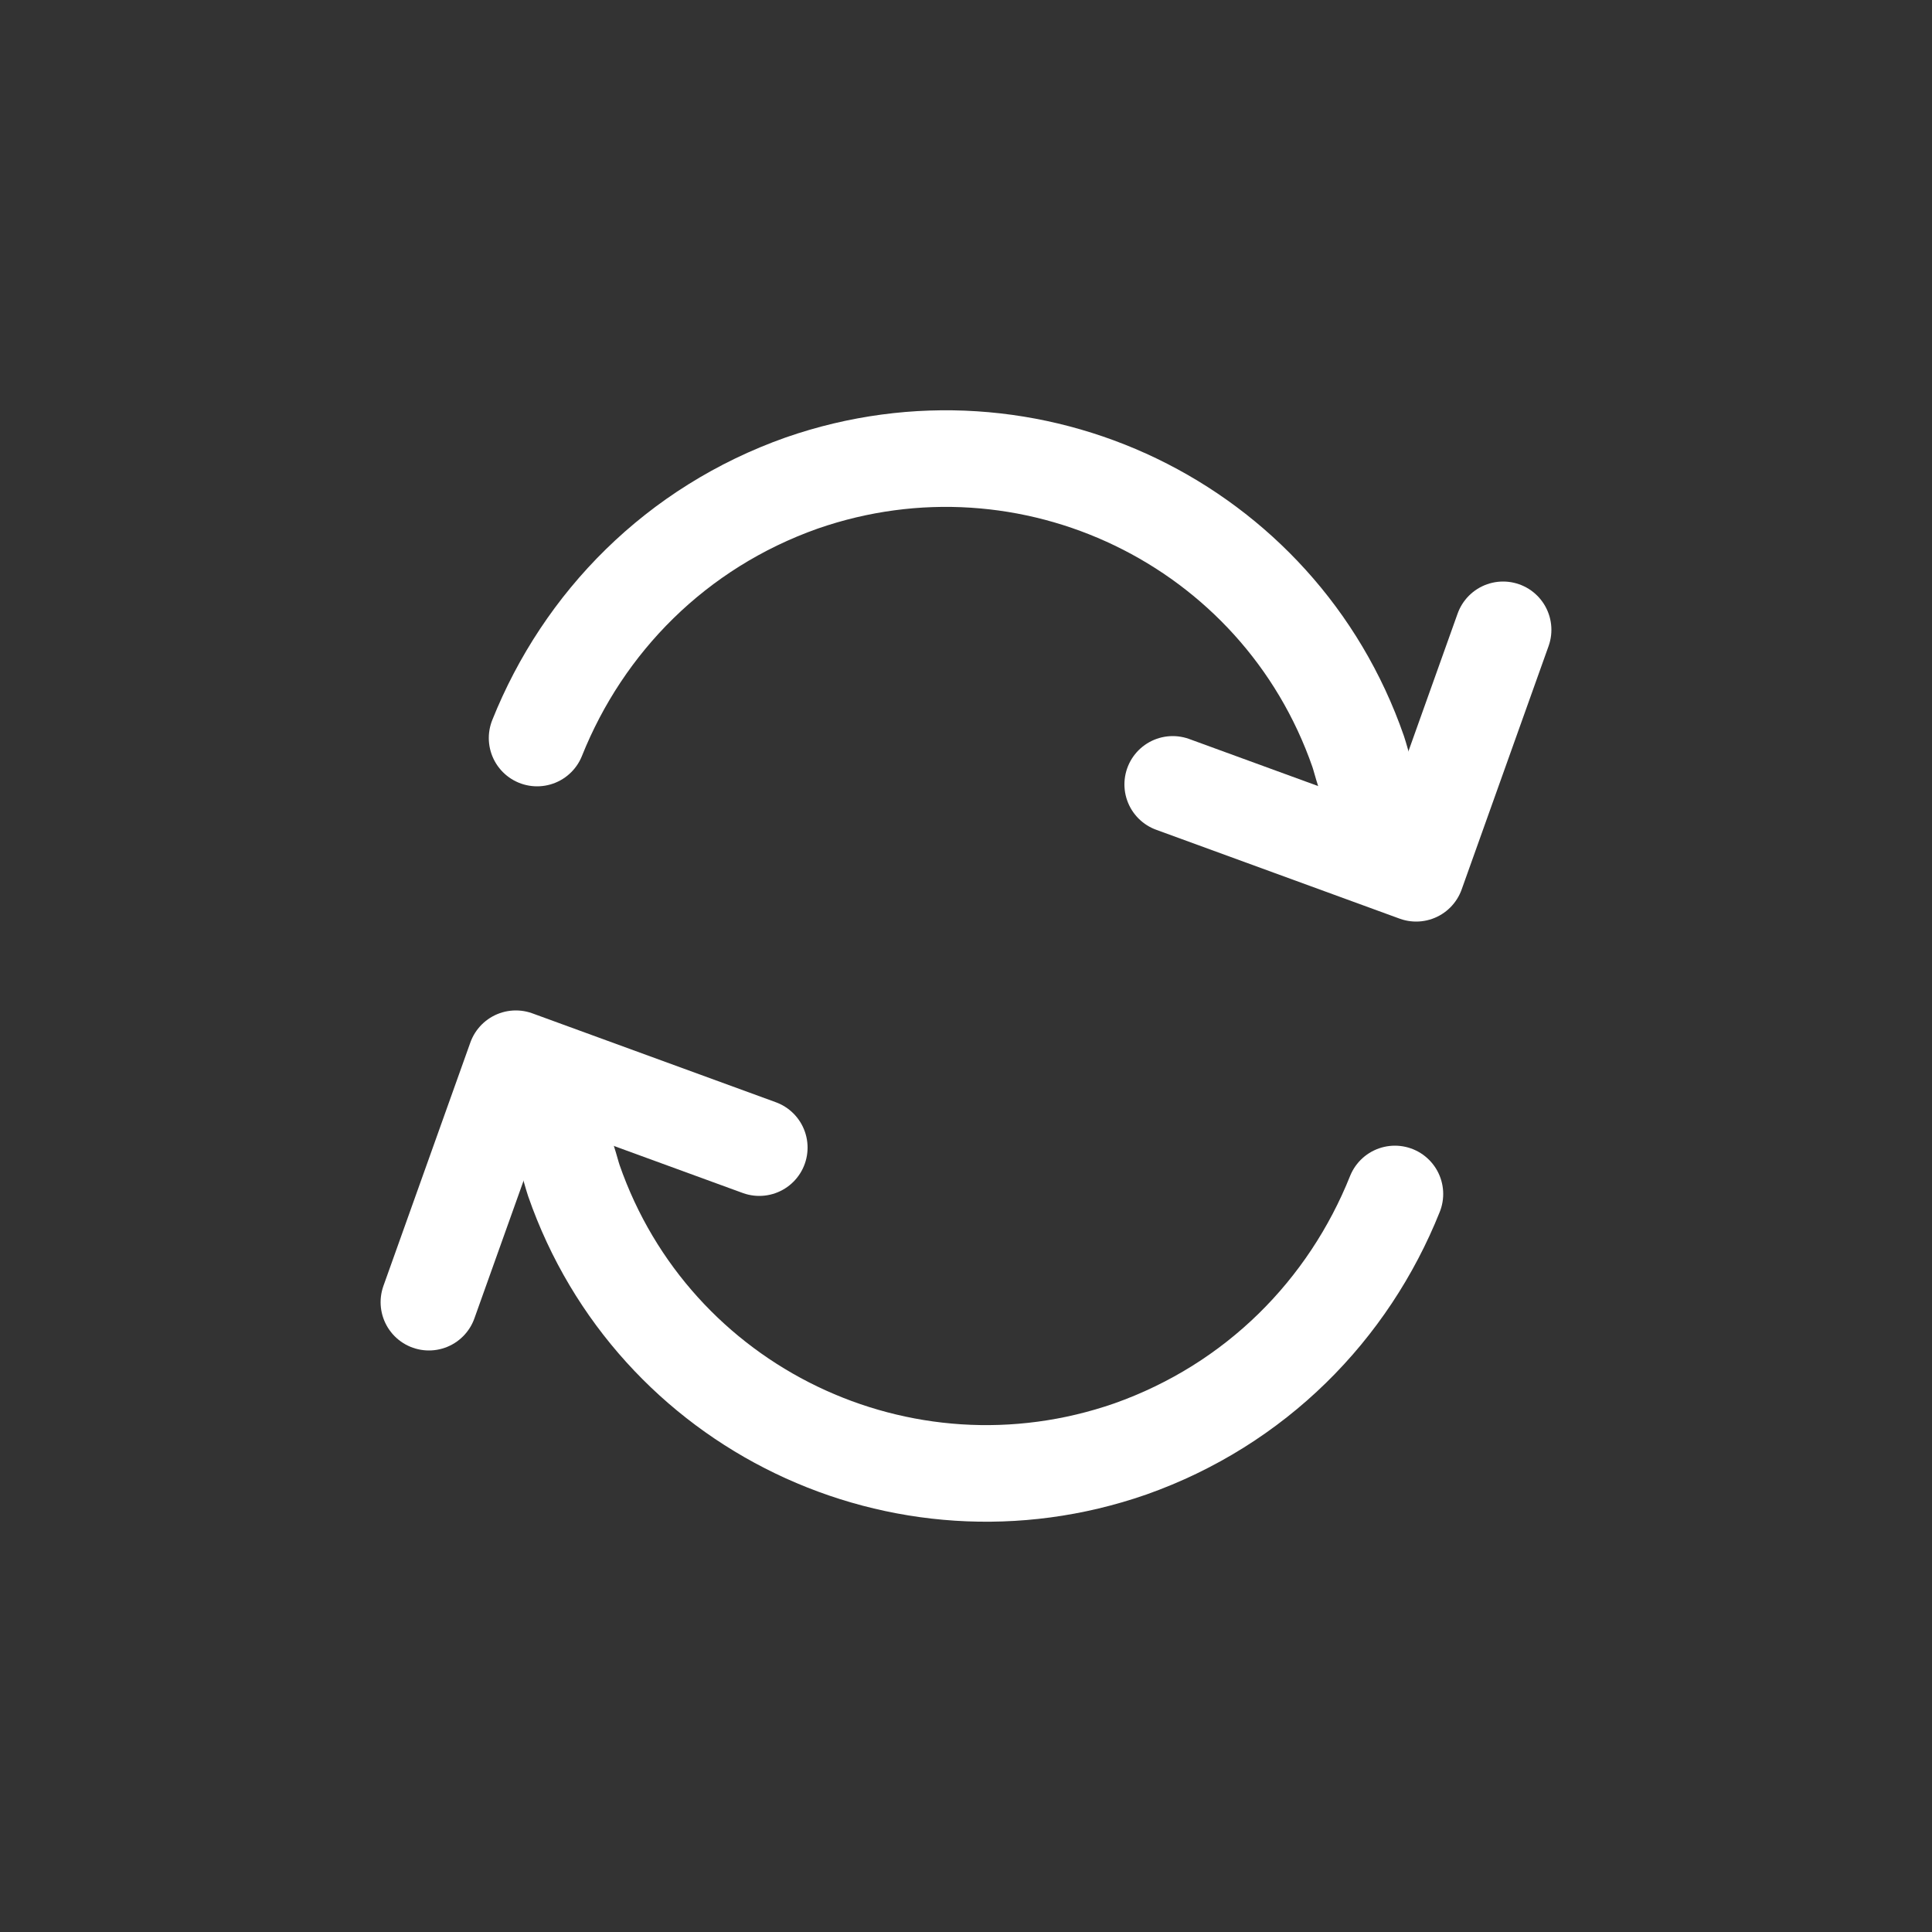
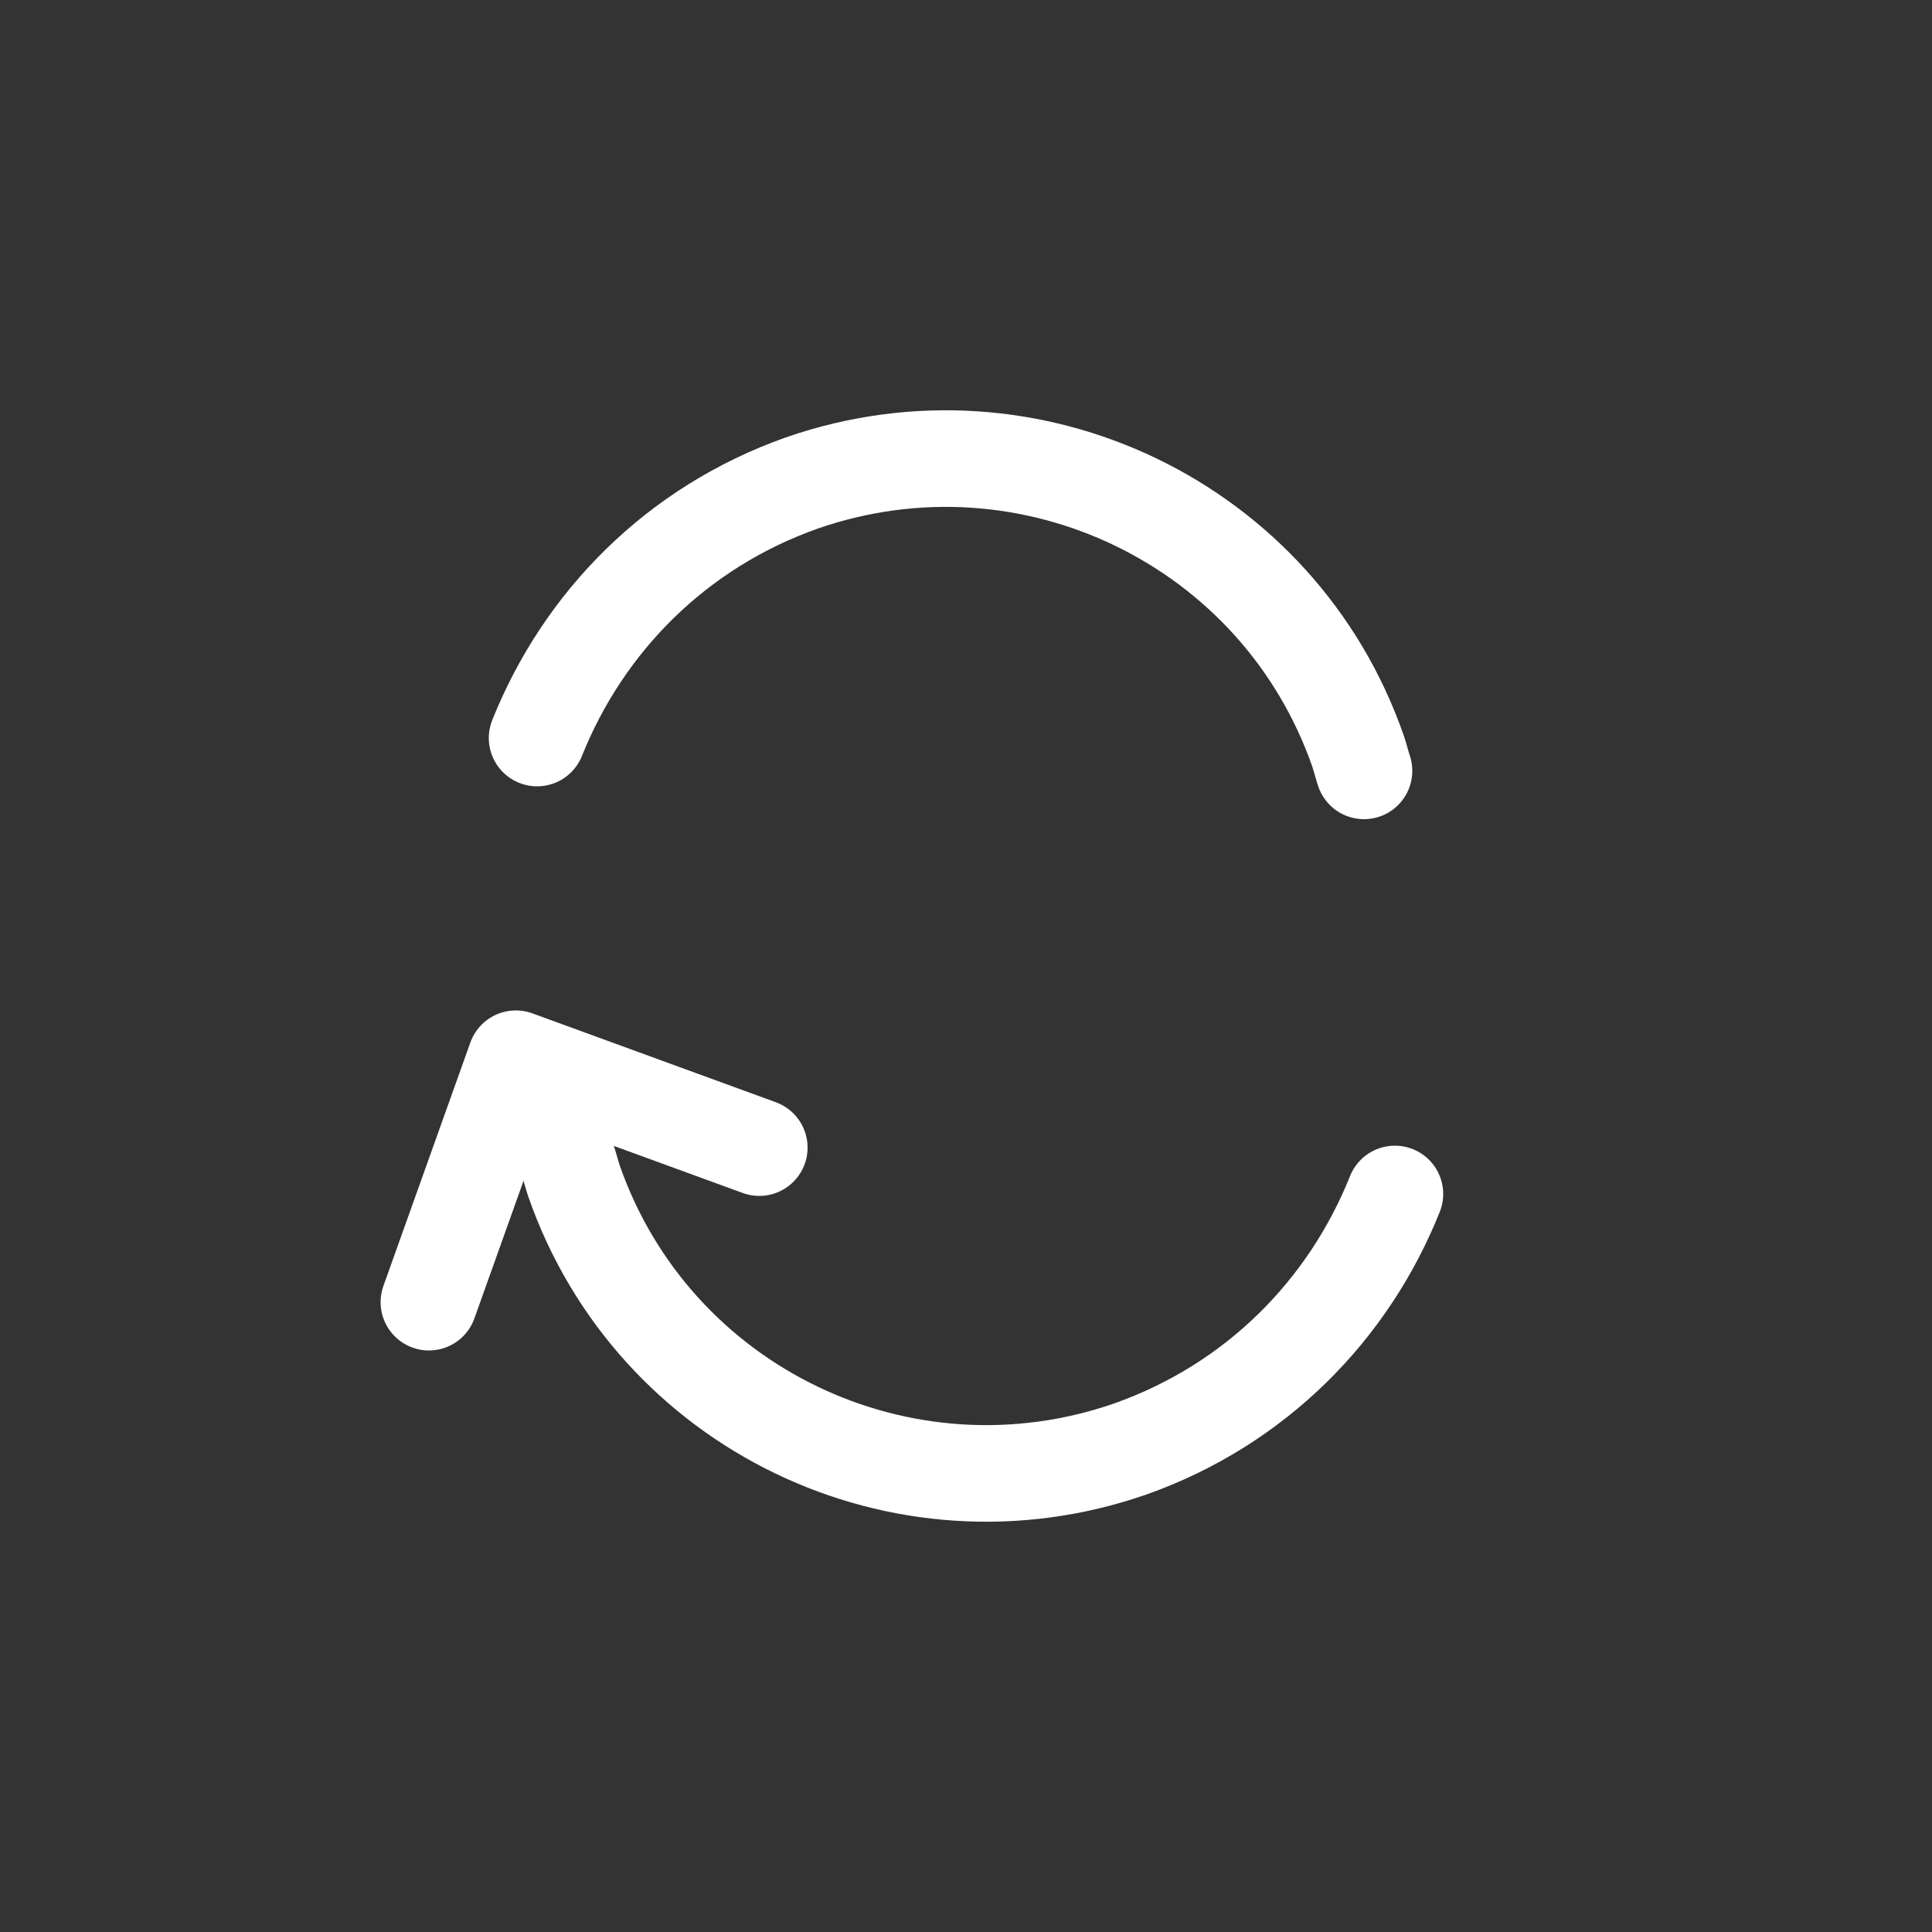
<svg xmlns="http://www.w3.org/2000/svg" xmlns:xlink="http://www.w3.org/1999/xlink" version="1.1" id="Ebene_1" x="0px" y="0px" width="100px" height="100px" viewBox="0 0 100 100" style="enable-background:new 0 0 100 100;" xml:space="preserve">
  <rect x="0" y="0" width="100" height="100" fill="#333333" stroke="none" />
  <style type="text/css">
	.st0{display:none;fill:#ED1C24;}
	.st1{display:none;}
	.st2{display:inline;}
	.st3{display:inline;clip-path:url(#SVGID_2_);fill:#FFFFFF;}
	.st4{display:inline;clip-path:url(#SVGID_4_);fill:#FFFFFF;}
	.st5{display:inline;clip-path:url(#SVGID_6_);fill:#FFFFFF;}
	.st6{clip-path:url(#SVGID_8_);fill:none;stroke:#FFFFFF;stroke-width:5;stroke-linecap:round;}
	.st7{clip-path:url(#SVGID_8_);fill:none;stroke:#FFFFFF;stroke-width:5;stroke-linecap:round;stroke-linejoin:round;}
</style>
  <rect x="-16" y="-7" class="st0" width="147" height="117" />
  <g class="st1">
    <defs>
      <rect id="SVGID_1_" y="0" width="100" height="100" />
    </defs>
    <clipPath id="SVGID_2_" class="st2">
      <use xlink:href="#SVGID_1_" style="overflow:visible;" />
    </clipPath>
-     <path class="st3" d="M85.9,38.7h-21v11.5c0,1.1-0.9,2.1-2.1,2.1c-1.1,0-2.1-0.9-2.1-2.1V38.7H37.9v11.5c0,1.1-0.9,2.1-2.1,2.1   c-1.1,0-2.1-0.9-2.1-2.1V38.7h-9.9c-0.6,0-1.4,0.3-1.8,0.7l-8.8,8.9c-0.4,0.4-0.5,1.1-0.2,1.6l13.2,21.3c0.3,0.5,1,0.9,1.6,0.9H69   c0.6,0,1.3-0.4,1.6-0.9l15.7-22.8c0.3-0.5,0.6-1.3,0.6-1.9v-6.8C86.9,39.2,86.5,38.7,85.9,38.7 M73.2,59.7h-48   c-1.1,0-2.1-0.9-2.1-2.1c0-1.1,0.9-2.1,2.1-2.1h48c1.1,0,2.1,0.9,2.1,2.1C75.3,58.8,74.4,59.7,73.2,59.7" />
  </g>
  <g class="st1">
    <defs>
      <rect id="SVGID_3_" x="0" width="100" height="100" />
    </defs>
    <clipPath id="SVGID_4_" class="st2">
      <use xlink:href="#SVGID_3_" style="overflow:visible;" />
    </clipPath>
    <path class="st4" d="M60.9,66.5c-3.3,0-6,2.7-6,6c0,3.3,2.7,6,6,6c3.3,0,6-2.7,6-6C66.9,69.2,64.2,66.5,60.9,66.5" />
-     <path class="st4" d="M51.9,72.5c0-5,4-9,9-9c0.9,0,1.8,0.1,2.6,0.4l0.8-36.4h-30l4,47c0,2.2,1.8,4,4,4h11.9   C52.8,76.9,51.9,74.8,51.9,72.5" />
    <path class="st4" d="M64.7,22.9h-0.5l-1.5-1.6c0,0,0,0,0,0l0,0l0,0c0,0,0,0-0.1,0H36.2c-0.1,0-0.2,0.1-0.3,0.2l-1.4,1.5h-0.4   c-0.5,0-0.9,0.4-0.9,0.9V24c0,0.5,0.4,0.9,0.9,0.9h30.6c0.5,0,0.9-0.4,0.9-0.9v-0.2C65.6,23.3,65.2,22.9,64.7,22.9" />
  </g>
  <g class="st1">
    <defs>
      <path id="SVGID_5_" d="M7.9,50c0,23.3,18.9,42.1,42.1,42.1c23.3,0,42.1-18.9,42.1-42.1C92.1,26.7,73.3,7.9,50,7.9    C26.7,7.9,7.9,26.7,7.9,50" />
    </defs>
    <clipPath id="SVGID_6_" class="st2">
      <use xlink:href="#SVGID_5_" style="overflow:visible;" />
    </clipPath>
    <path class="st5" d="M81.4,48l-6.8-11.3c-0.3-0.5-1-0.9-1.5-0.9H58c-0.5,0-1,0.4-1,1v23.8H6.5v5H58h0.2h1.3   c0.2-4.8,4.2-8.7,9.1-8.7s8.9,3.8,9.1,8.7H81c0.5,0,1-0.4,1-1V49.8C82,49.3,81.7,48.4,81.4,48 M75.5,48H63.1c-0.5,0-1-0.4-1-1v-6.7   c0-0.6,0.5-1,1-1h7.7c0.5,0,1.2,0.4,1.5,0.9l3.7,6.9C76.2,47.6,76,48,75.5,48" />
    <path class="st5" d="M68.5,70.9c-2.8,0-5-2.3-5-5c0-2.8,2.3-5,5-5c2.8,0,5,2.3,5,5C73.5,68.7,71.3,70.9,68.5,70.9" />
    <path class="st5" d="M12.9,30.9H5.2c-0.4,0-1.1,0.3-1.4,0.6l-6.8,6.9c-0.3,0.3-0.4,0.9-0.1,1.2L7.1,56.1c0.2,0.4,0.8,0.7,1.2,0.7   h31.7c0.4,0,1-0.3,1.3-0.7l12.1-17.7c0.2-0.4,0.5-1,0.5-1.5v-5.2c0-0.4-0.4-0.8-0.8-0.8H36.8v8.9c0,0.9-0.7,1.6-1.6,1.6   c-0.9,0-1.6-0.7-1.6-1.6v-8.9H16.1 M43.3,47.1H6.2c-0.9,0-1.6-0.7-1.6-1.6c0-0.9,0.7-1.6,1.6-1.6h37.1c0.9,0,1.6,0.7,1.6,1.6   C44.9,46.4,44.2,47.1,43.3,47.1" />
  </g>
  <g>
    <defs>
      <rect id="SVGID_7_" width="100" height="100" />
    </defs>
    <clipPath id="SVGID_8_">
      <use xlink:href="#SVGID_7_" style="overflow:visible;" />
    </clipPath>
    <path class="st6" d="M29.4,60.1c0.1,0.3,0.2,0.7,0.3,1c4.1,11.8,17,18,28.8,13.9c6.5-2.3,11.3-7.2,13.7-13.2" />
    <polyline class="st7" points="22.2,67.4 26.7,54.8 39.3,59.4  " />
    <path class="st6" d="M70.6,39.9c-0.1-0.3-0.2-0.7-0.3-1c-4.1-11.8-17-18-28.8-13.9c-6.5,2.3-11.3,7.2-13.7,13.2" />
-     <polyline class="st7" points="77.8,32.6 73.3,45.2 60.7,40.6  " />
  </g>
</svg>